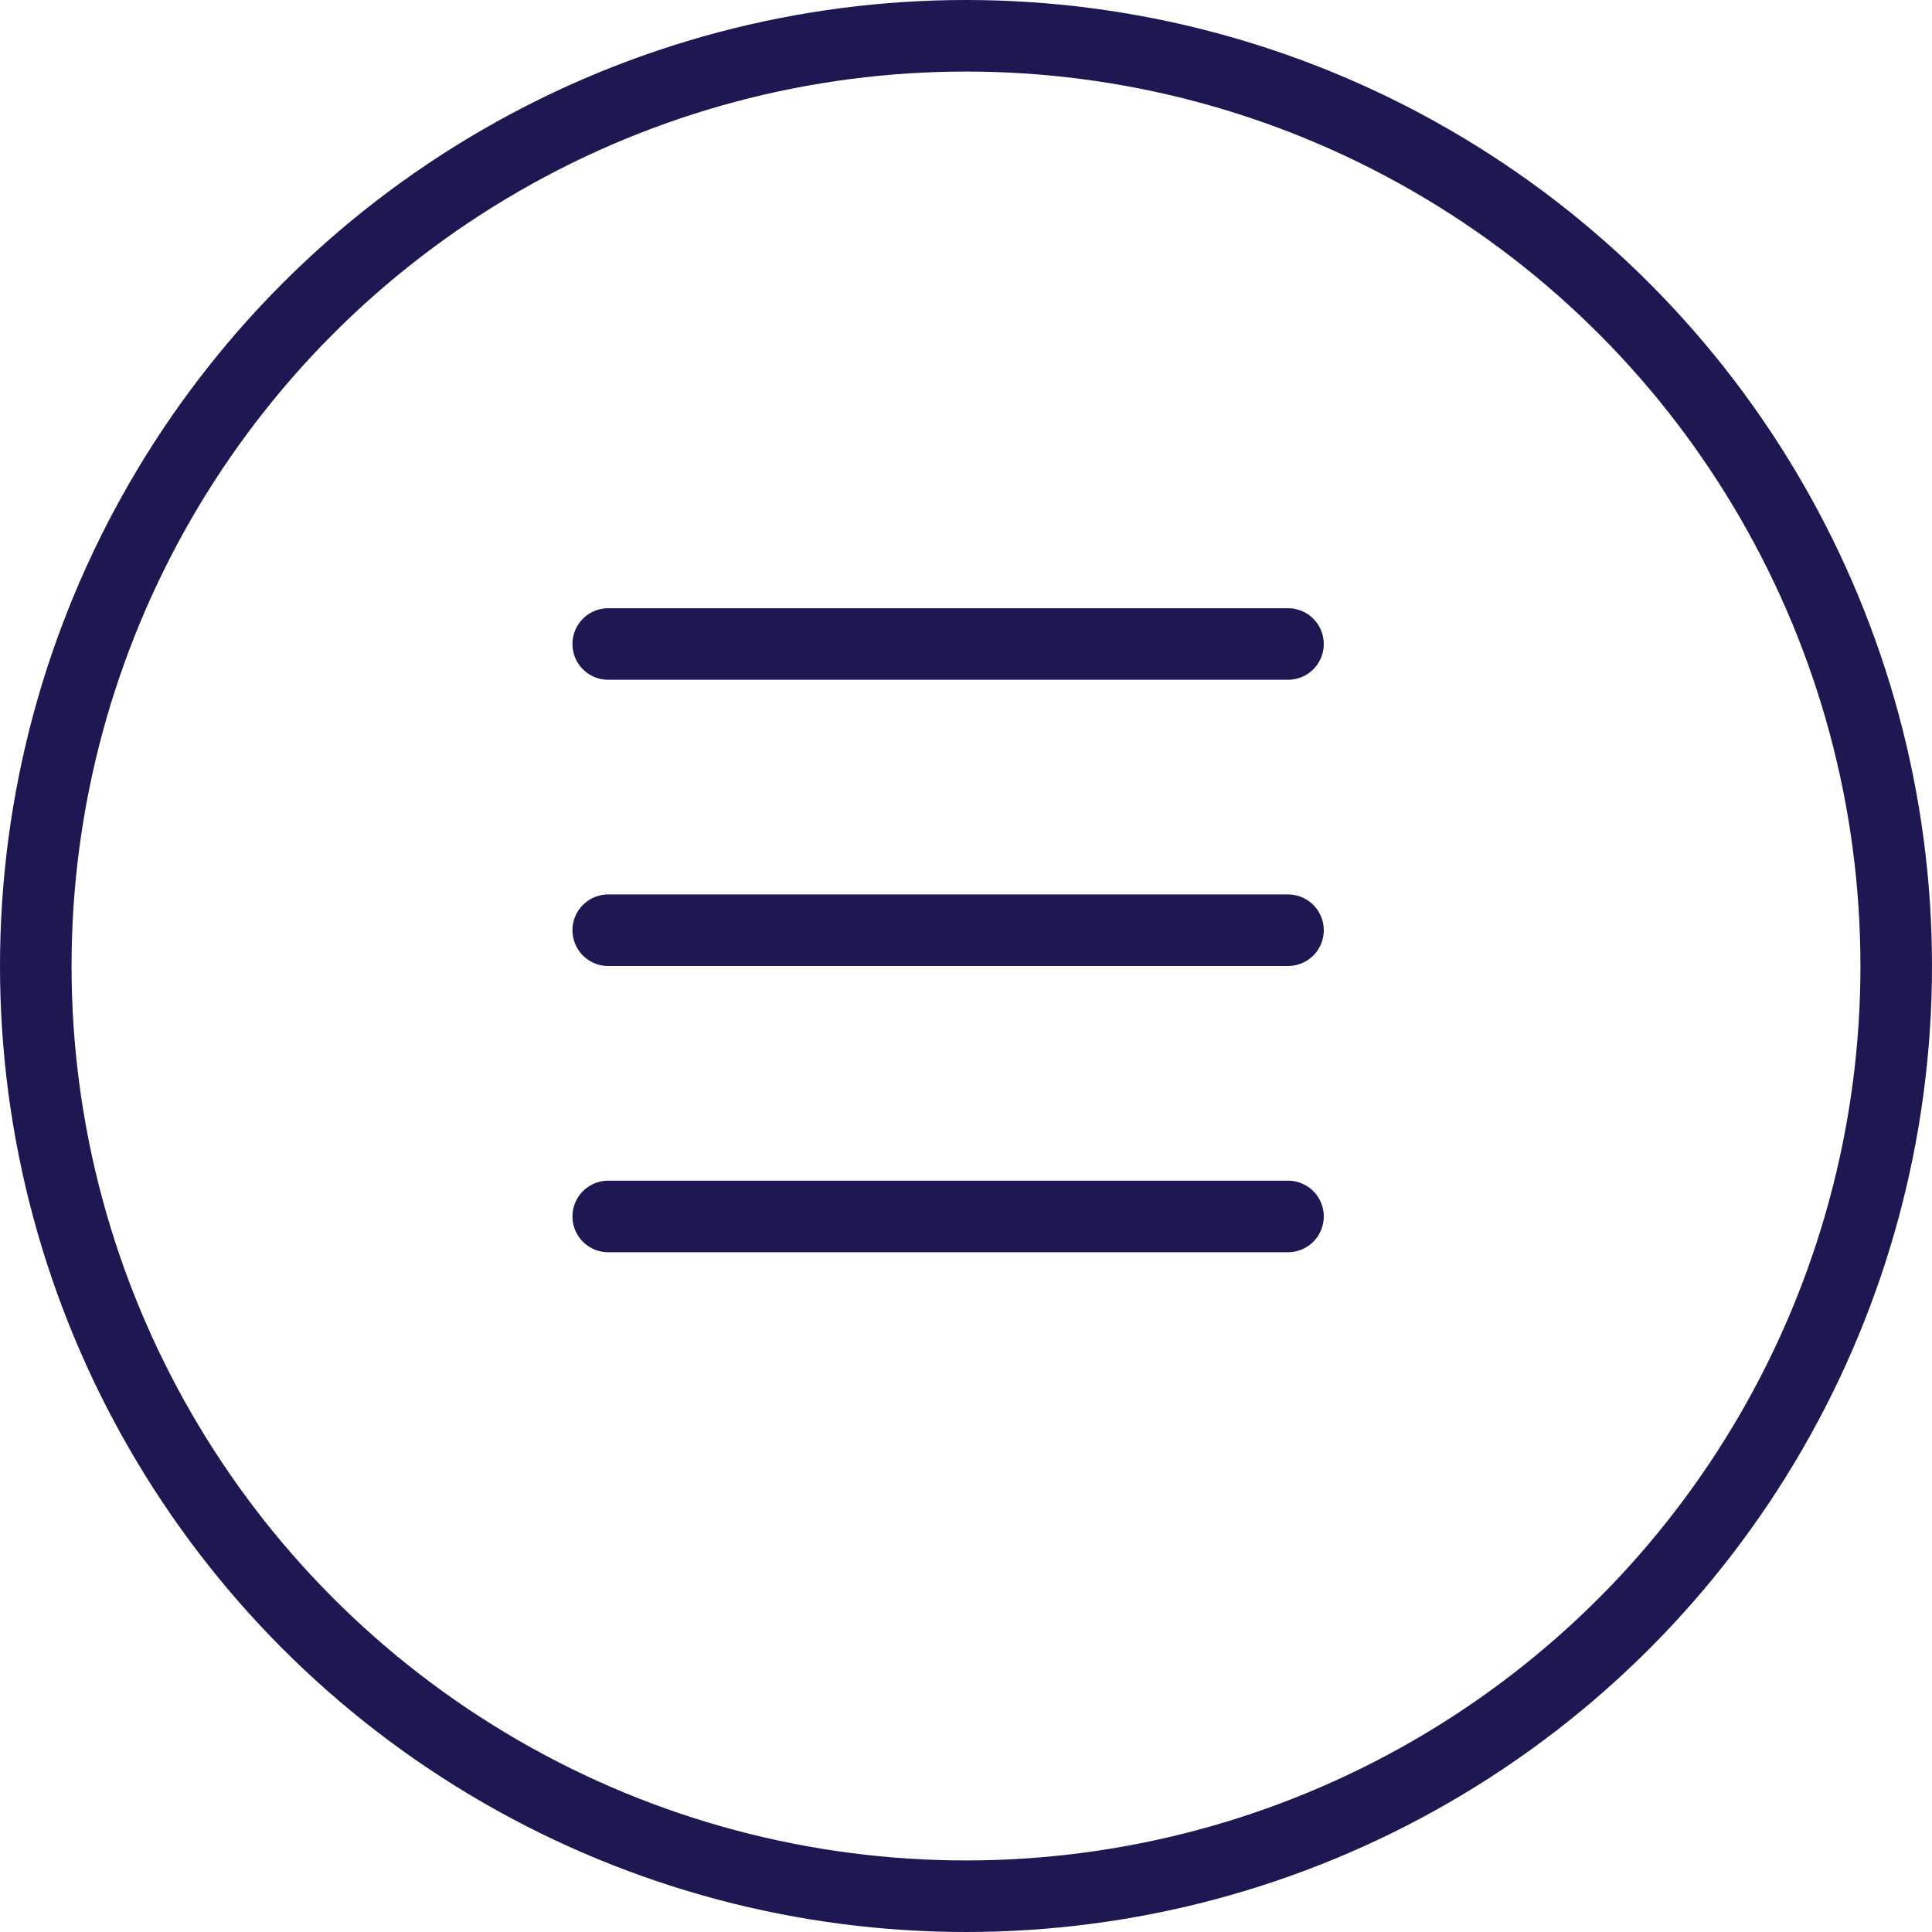
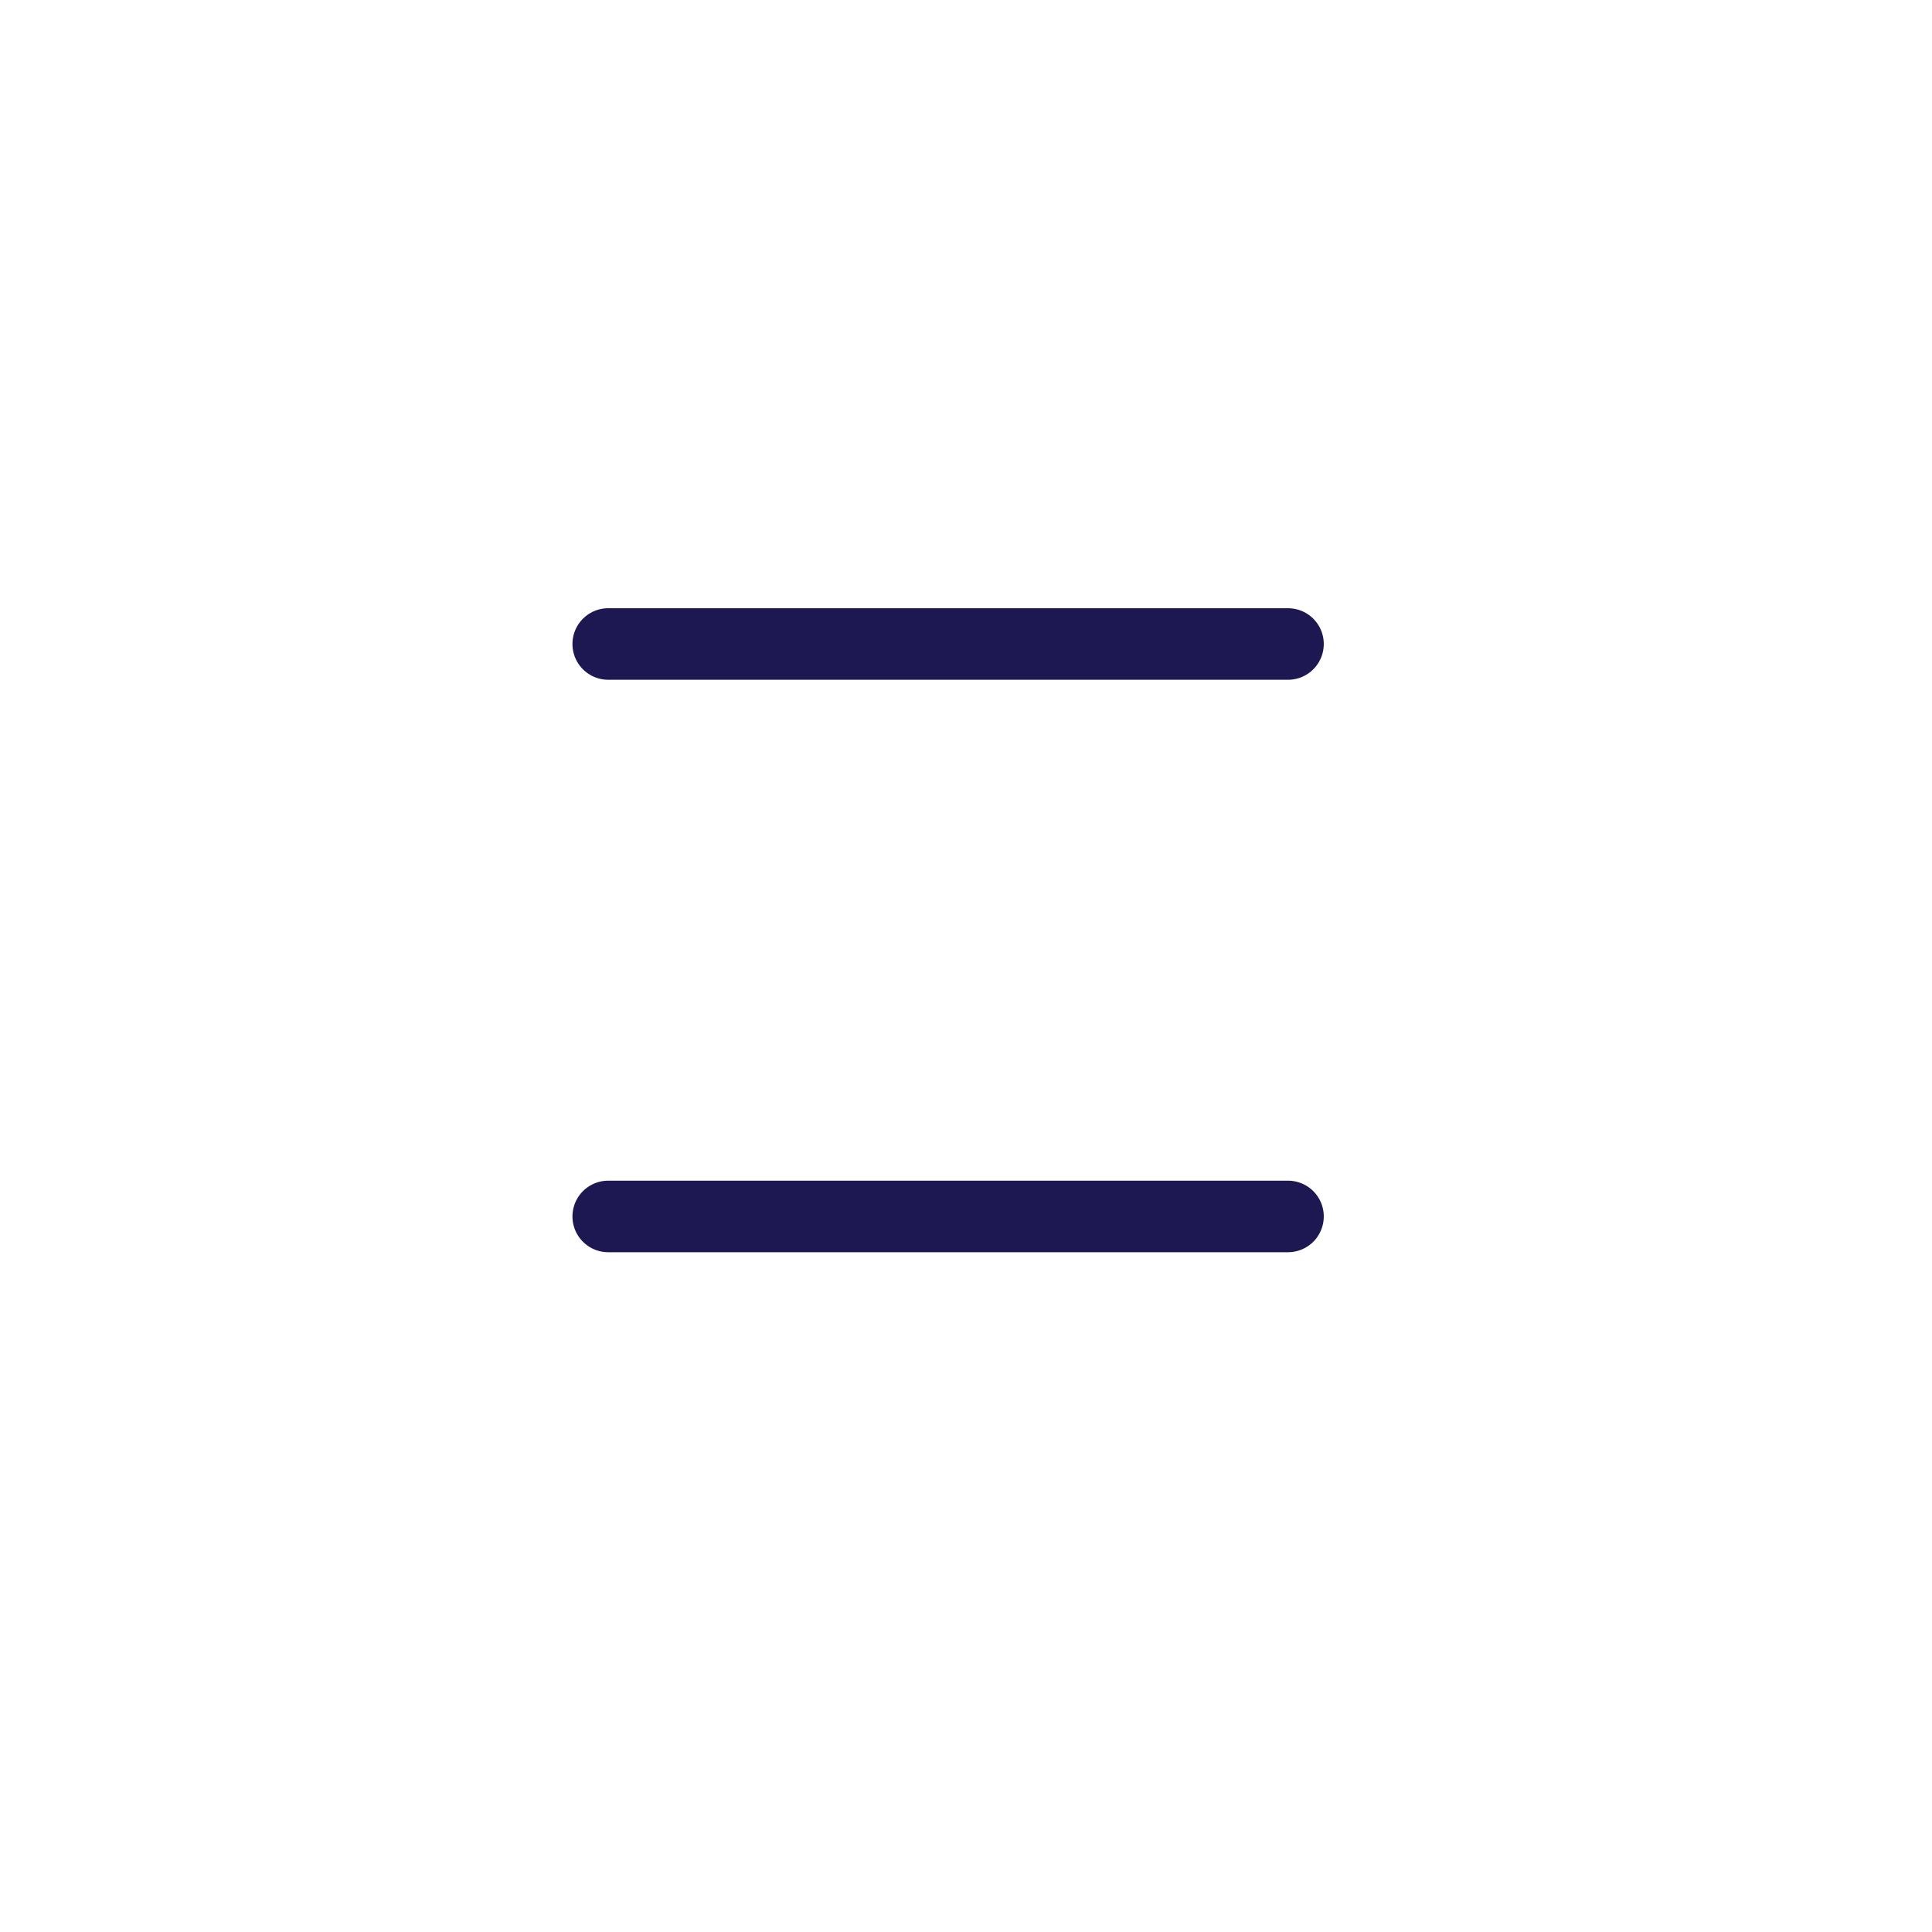
<svg xmlns="http://www.w3.org/2000/svg" width="54" height="54" viewBox="0 0 54 54" fill="none">
-   <circle cx="27" cy="27" r="26" stroke="#1D1852" stroke-width="2" />
  <line x1="17" y1="18" x2="36" y2="18" stroke="#1D1852" stroke-width="2" stroke-linecap="round" />
-   <line x1="17" y1="26" x2="36" y2="26" stroke="#1D1852" stroke-width="2" stroke-linecap="round" />
  <line x1="17" y1="34" x2="36" y2="34" stroke="#1D1852" stroke-width="2" stroke-linecap="round" />
</svg>